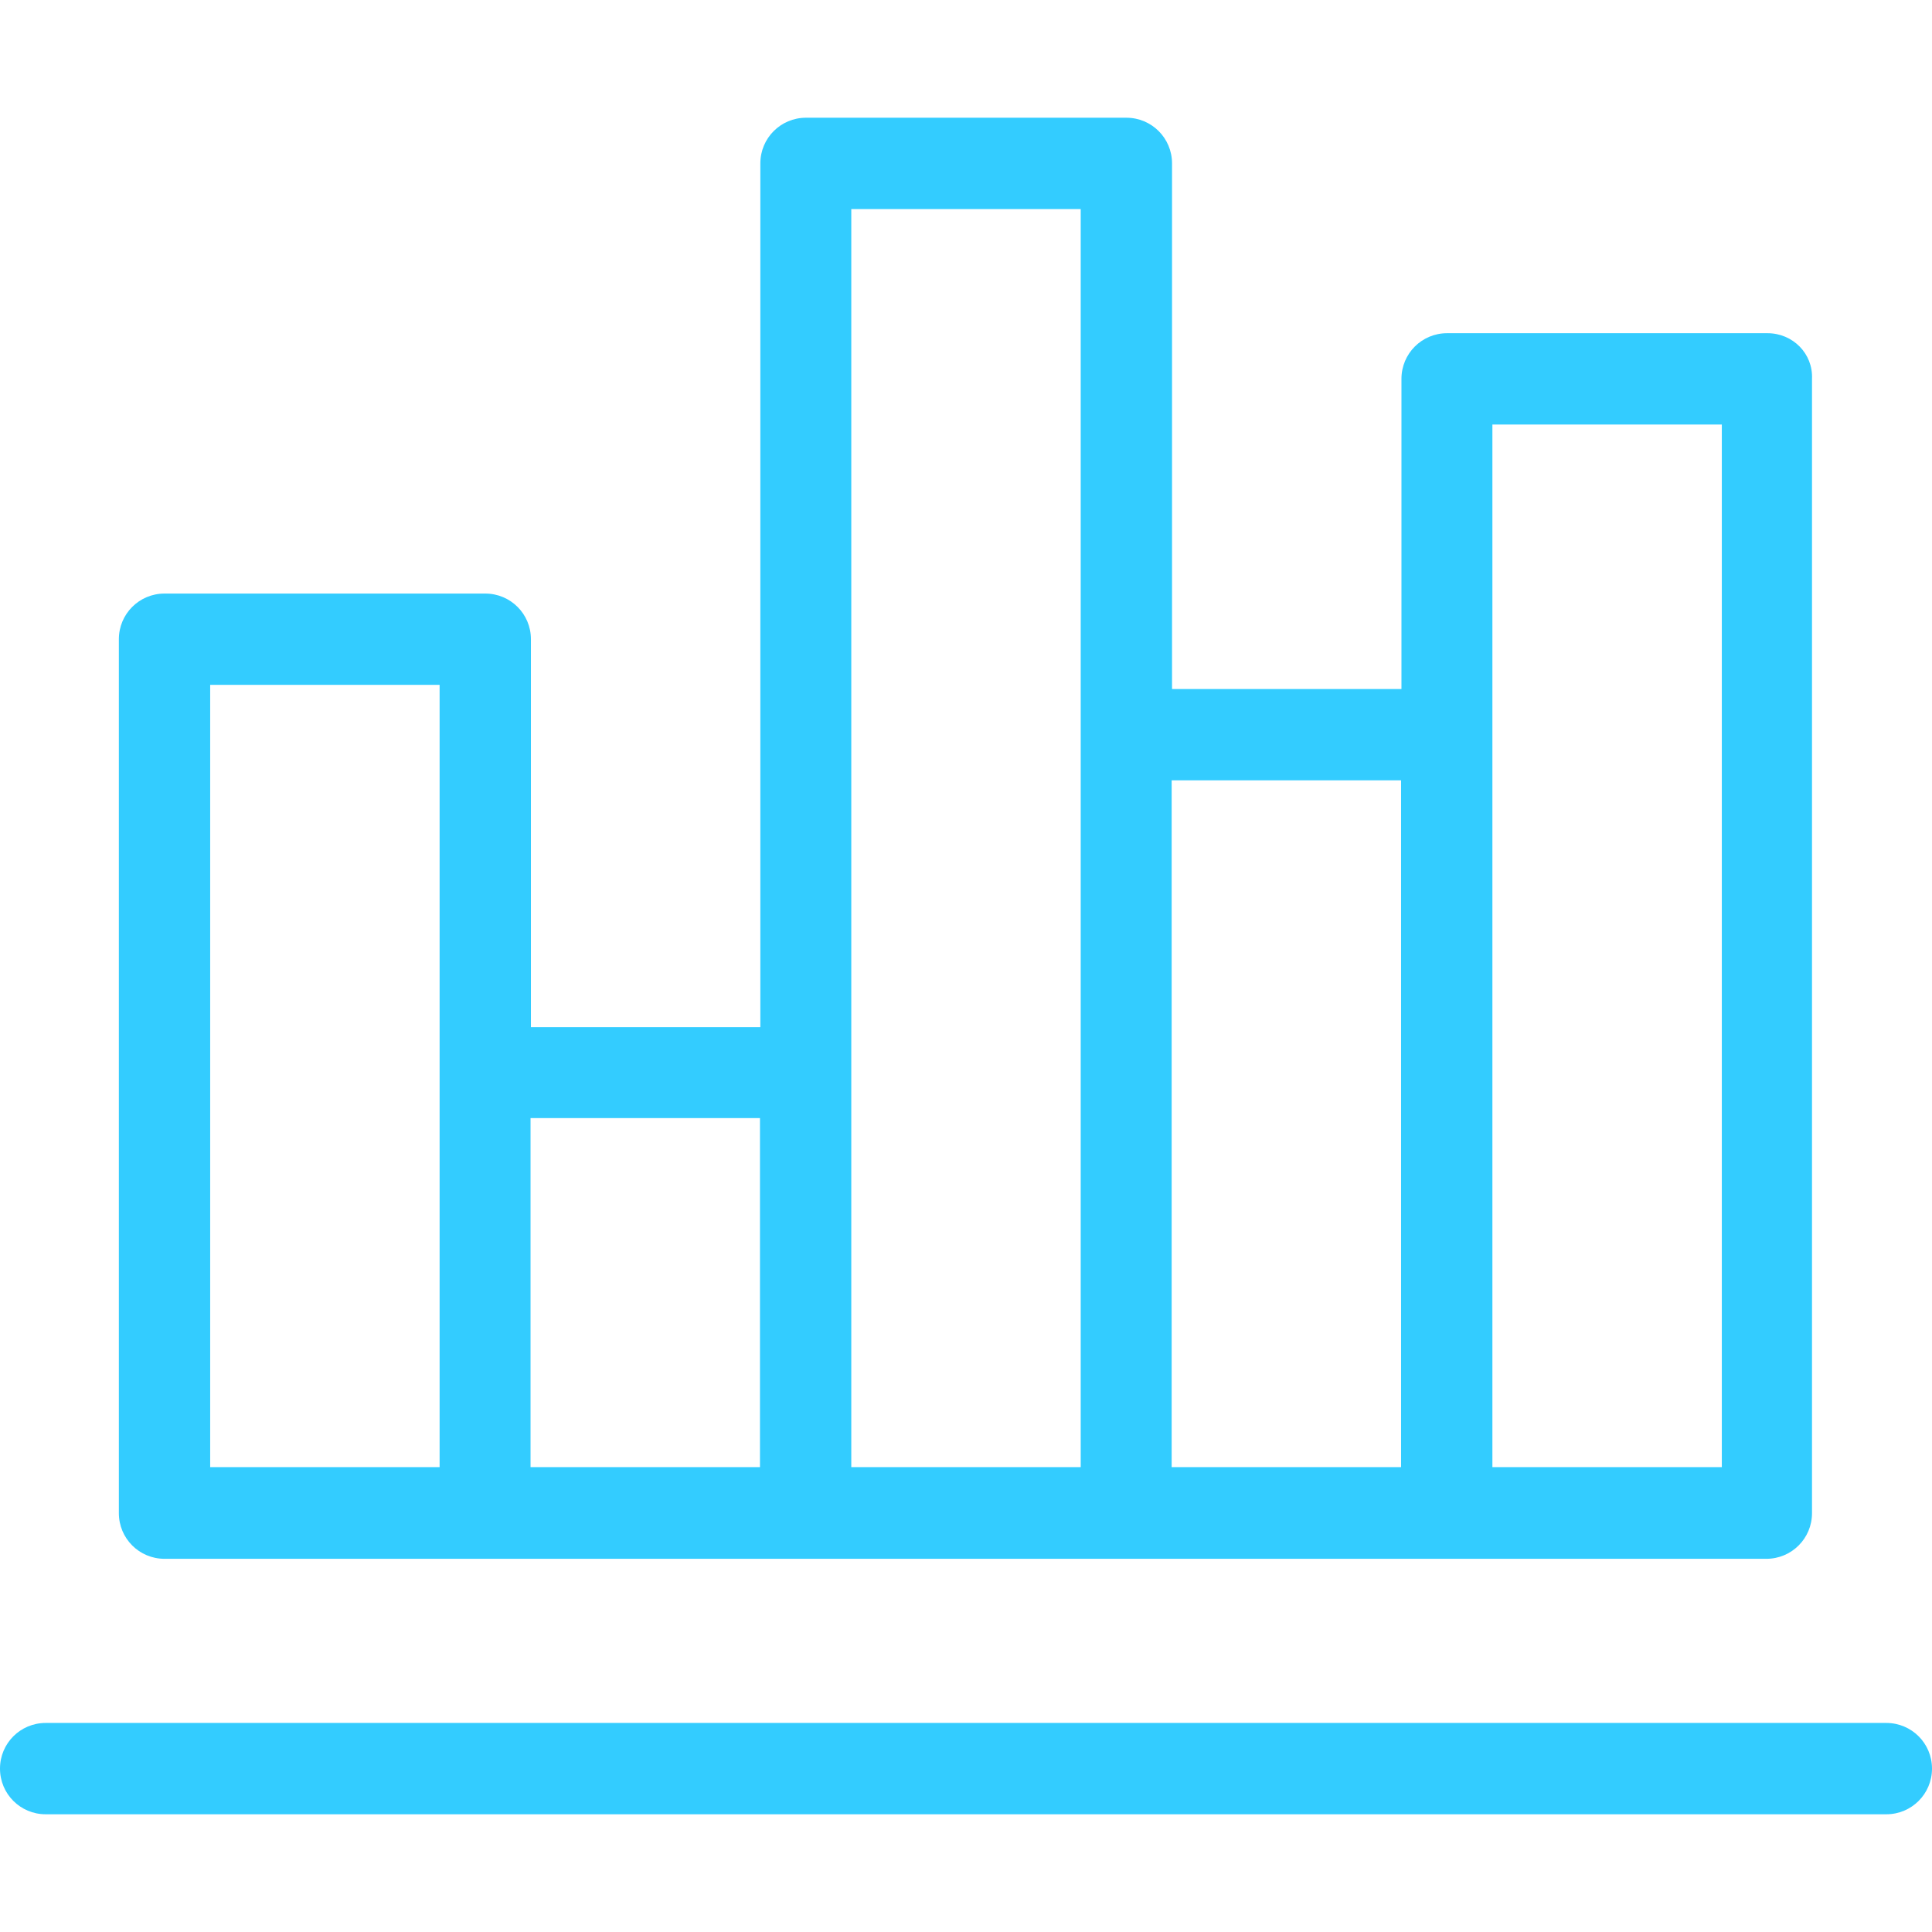
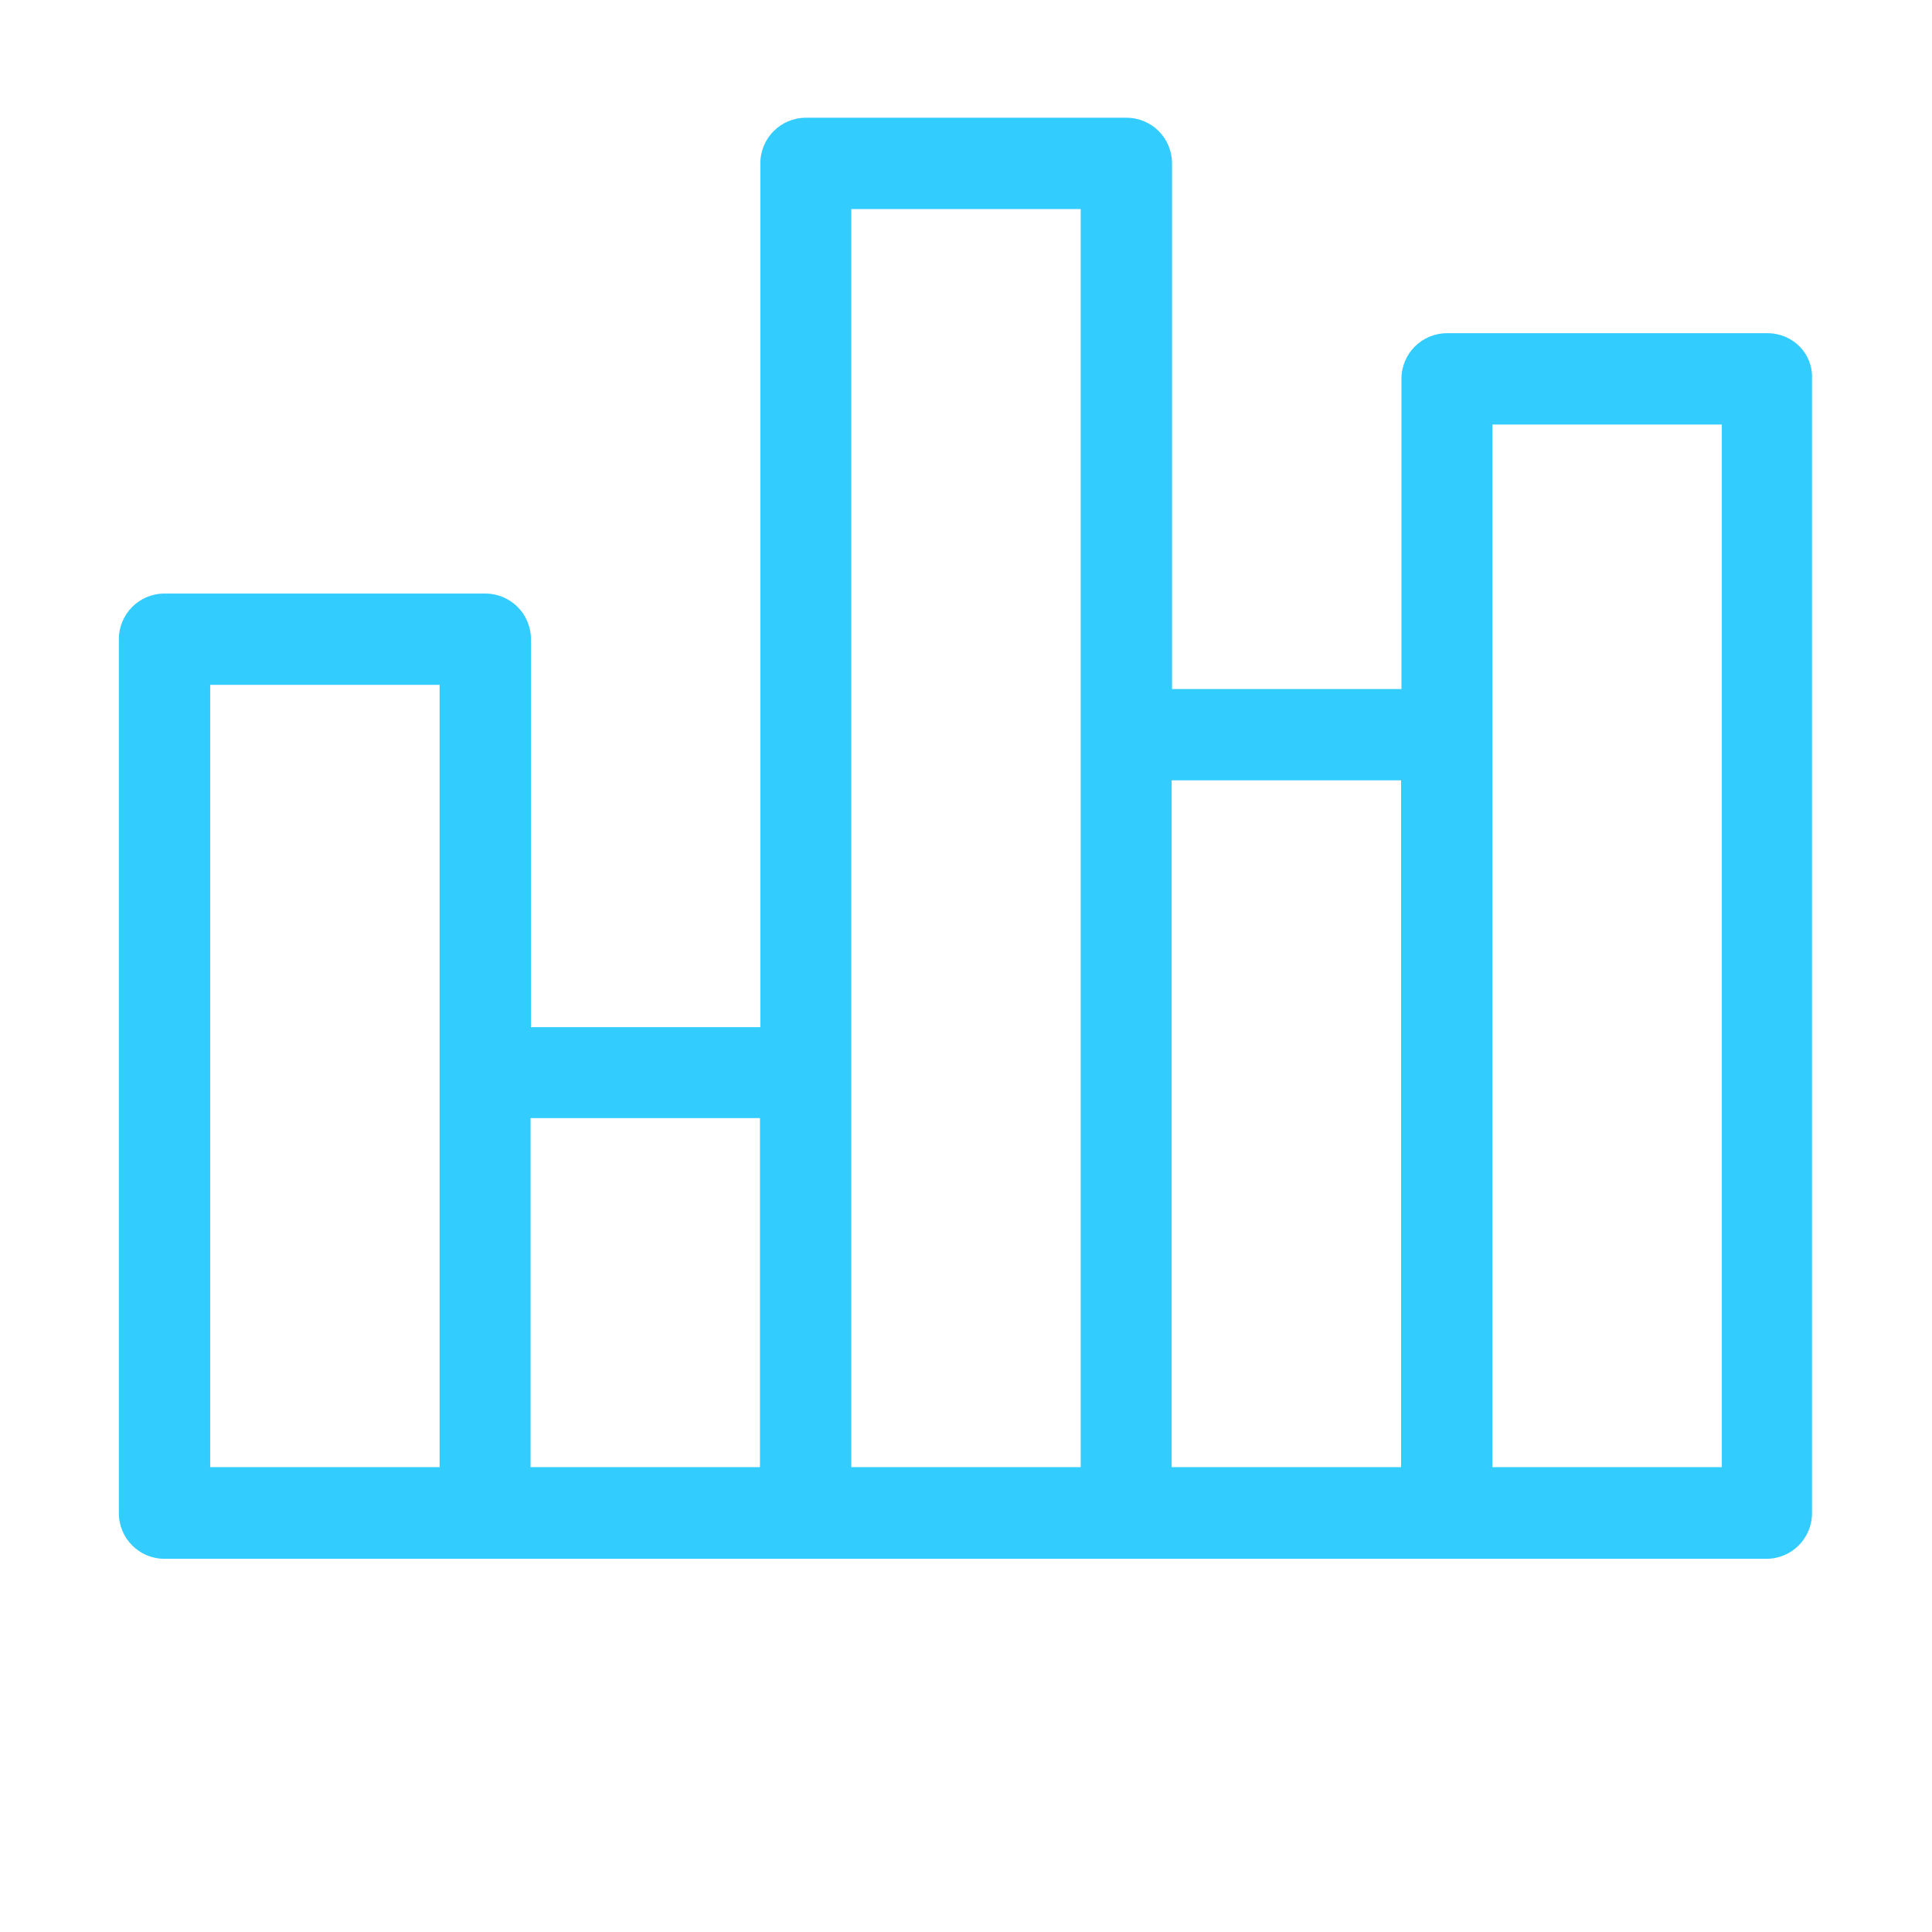
<svg xmlns="http://www.w3.org/2000/svg" version="1.1" id="Layer_1" x="0px" y="0px" viewBox="0 0 512 512" style="enable-background:new 0 0 512 512;" xml:space="preserve">
  <style type="text/css">
	.st0{fill:#33CCFF;}
</style>
  <g>
    <g>
-       <path class="st0" d="M499.9,456.6H12.1C5.4,456.6,0,462,0,468.7c0,6.7,5.4,12.1,12.1,12.1h487.8c6.7,0,12.1-5.4,12.1-12.1    C512,462,506.6,456.6,499.9,456.6z" />
-     </g>
+       </g>
  </g>
  <g>
    <g>
      <path class="st0" d="M468.4,88.3h-84.9c-6.7,0-12.1,5.4-12.1,12.1v82.2h-60.8V43.3c0-6.7-5.4-12.1-12.1-12.1h-84.9    c-6.7,0-12.1,5.4-12.1,12.1v228.9h-60.8V169.4c0-6.7-5.4-12.1-12.1-12.1H43.6c-6.7,0-12.1,5.4-12.1,12.1v231.6    c0,6.7,5.4,12.1,12.1,12.1h84.9h84.9h84.9h84.9h84.9c6.7,0,12.1-5.4,12.1-12.1V100.4C480.5,93.7,475.1,88.3,468.4,88.3z     M116.5,388.8H55.7V181.5h60.8C116.5,181.5,116.5,388.8,116.5,388.8z M201.4,388.8h-60.8v-92.5h60.8V388.8z M286.4,194.7v194.1    h-60.8V55.4h60.8V194.7z M371.3,388.8h-60.8v-182h60.8V388.8z M456.3,388.8h-60.8V194.7v-82.2h60.8L456.3,388.8L456.3,388.8z" />
    </g>
  </g>
</svg>